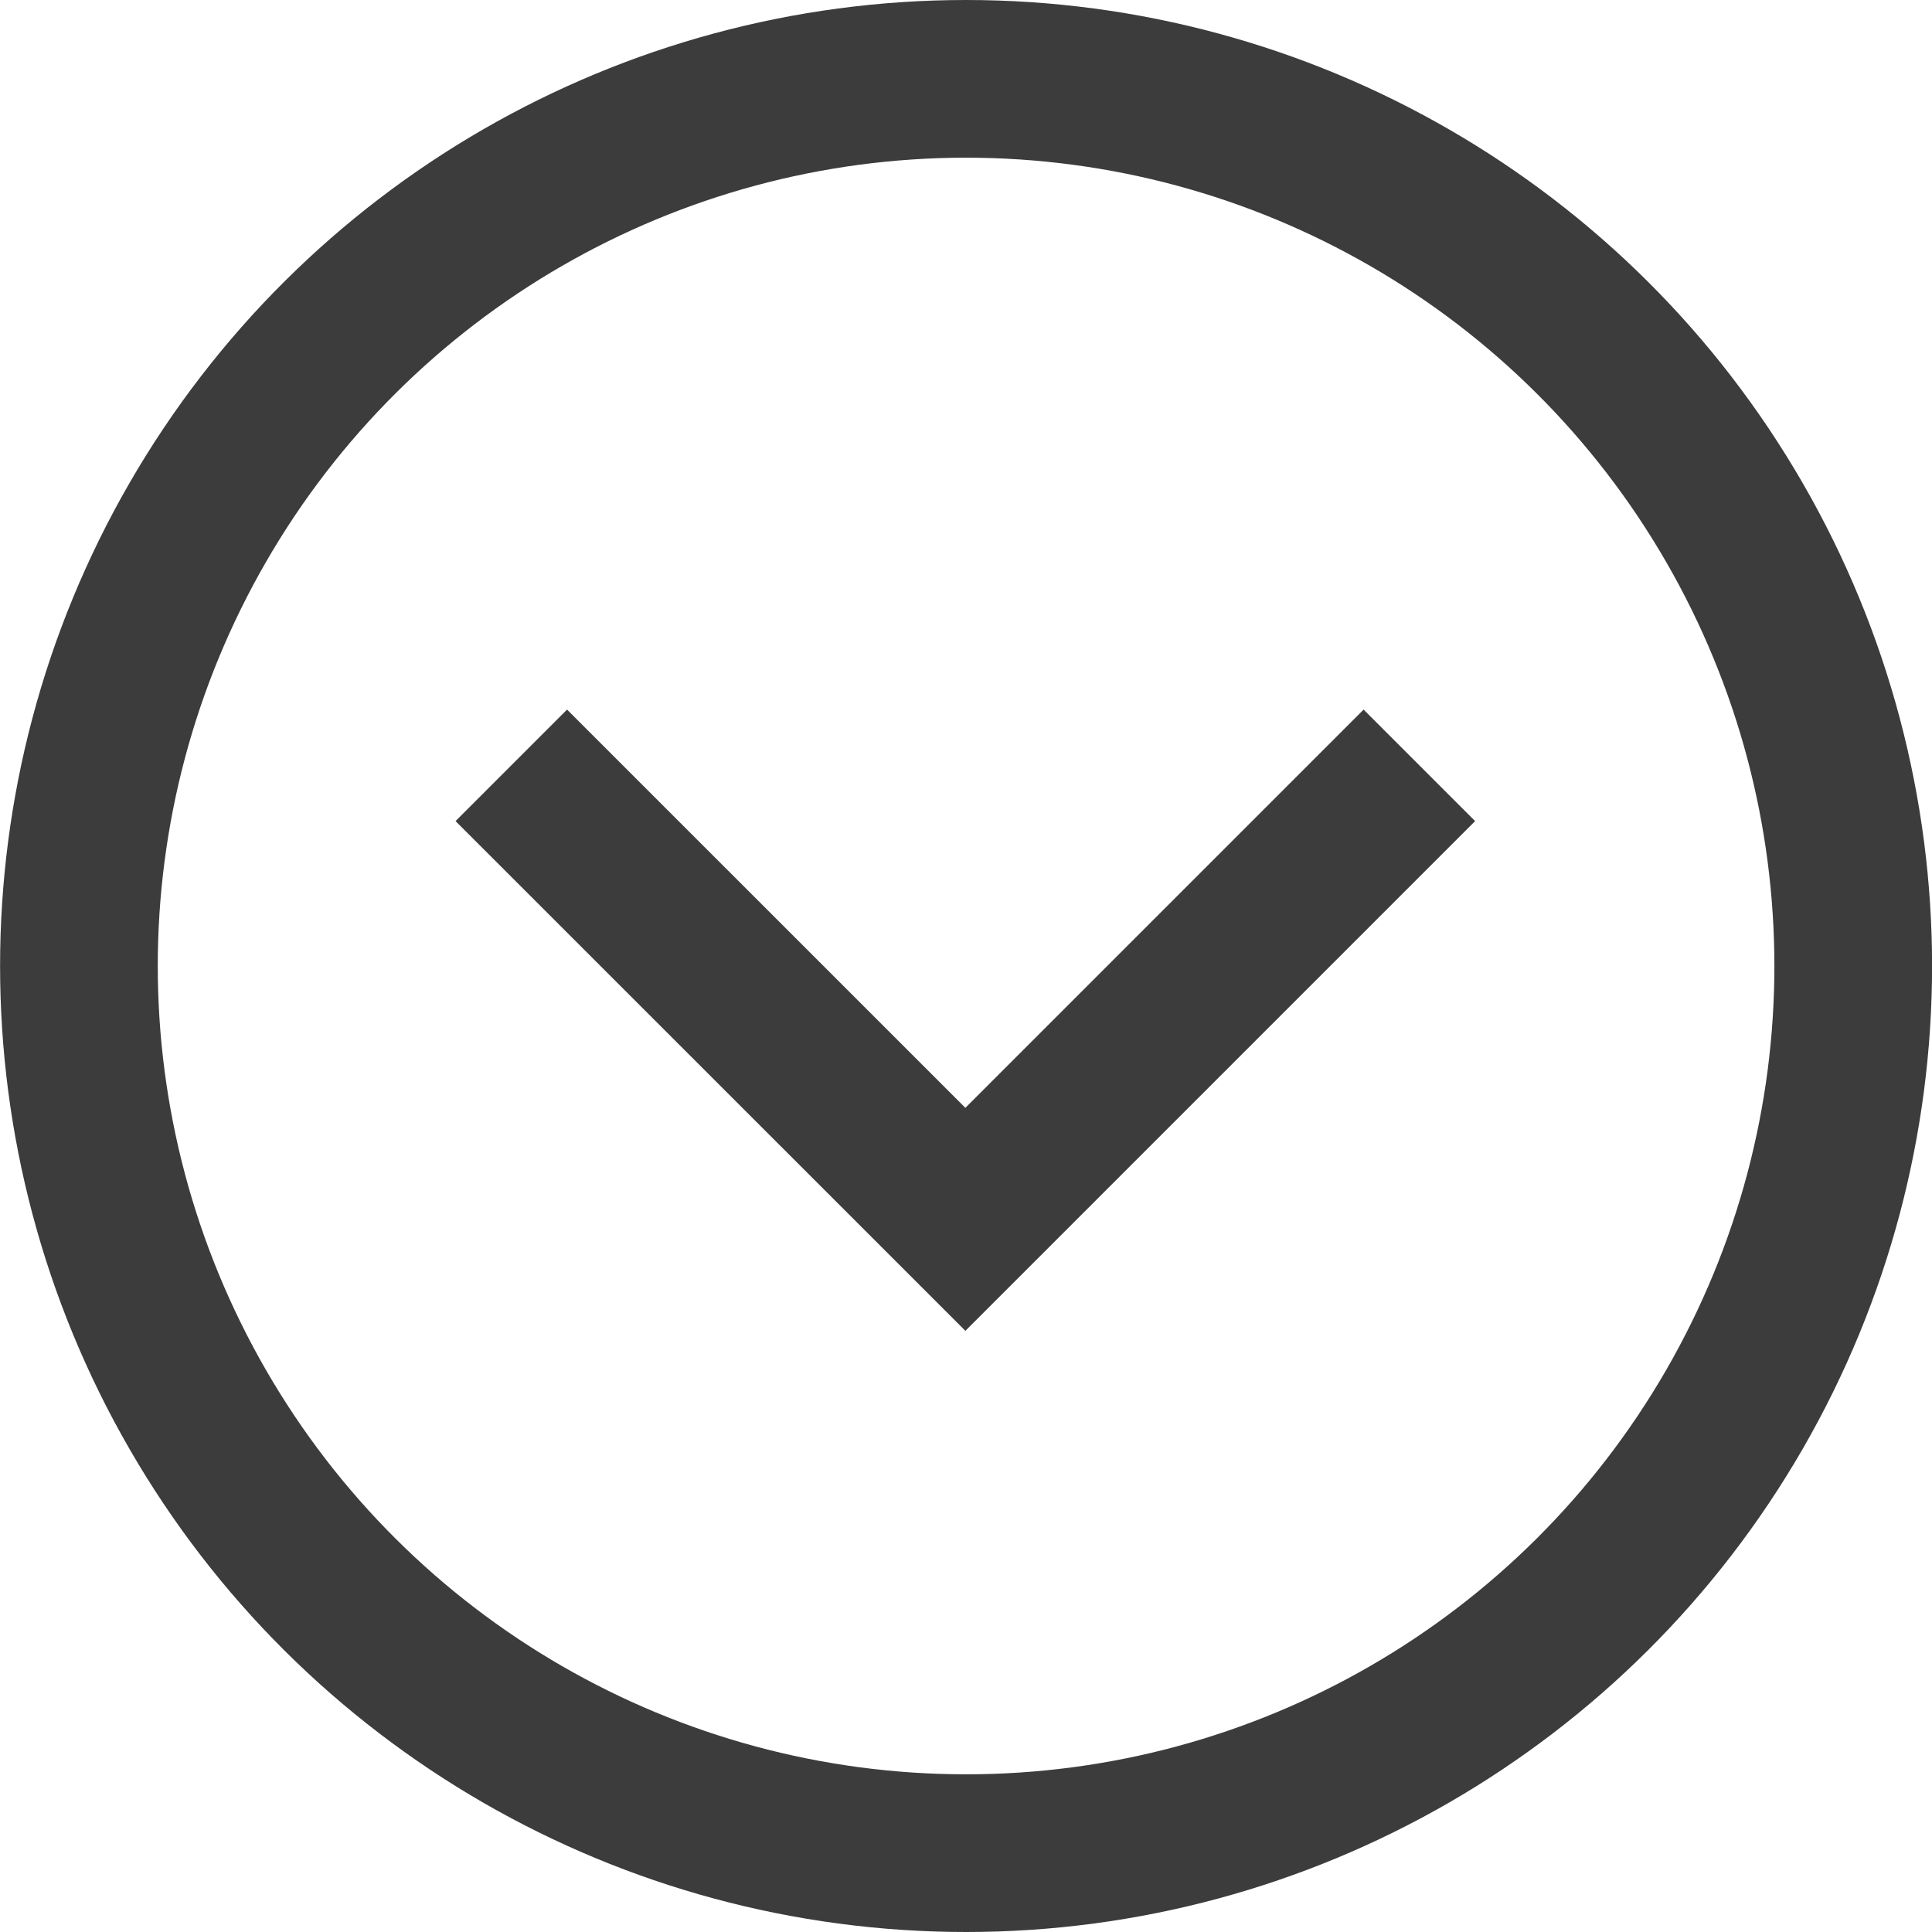
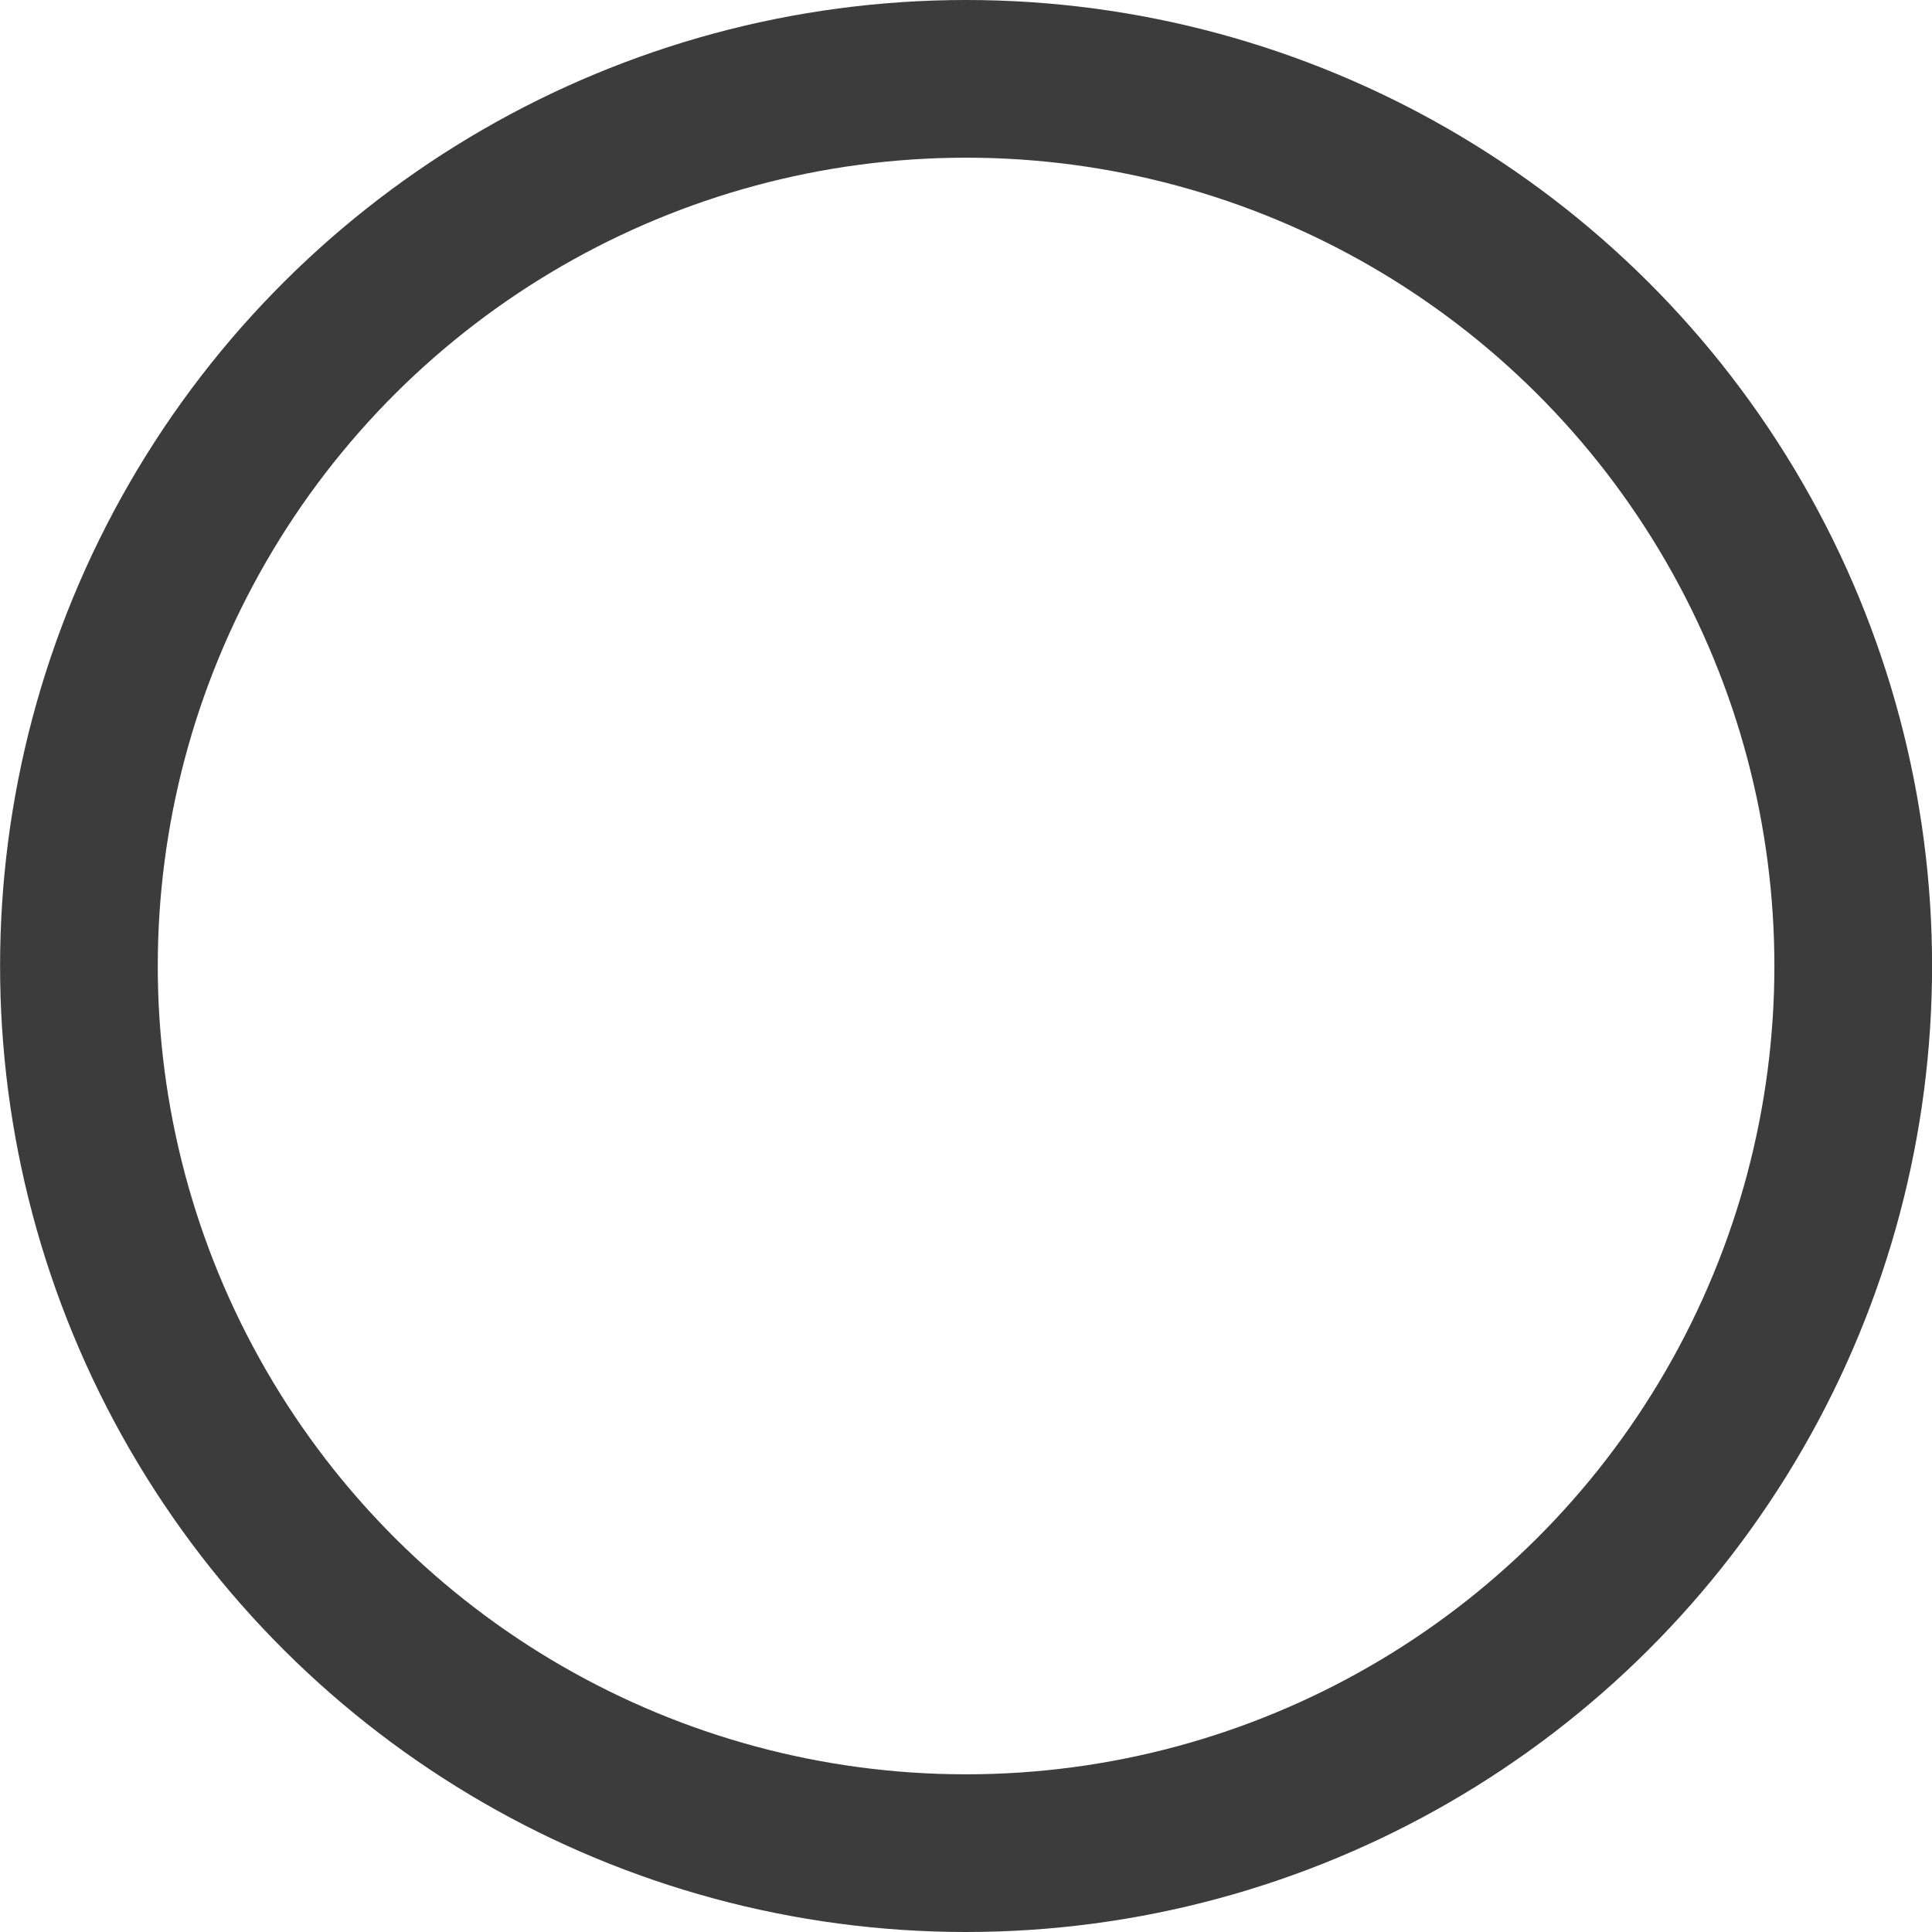
<svg xmlns="http://www.w3.org/2000/svg" width="24.504" height="24.504" viewBox="0 0 24.504 24.504">
  <g id="Group_285" data-name="Group 285" transform="translate(-1180 -2427.791)">
    <g id="Ellipse_1" data-name="Ellipse 1" transform="translate(1204.505 2427.791) rotate(90)" fill="none" stroke="#3c3c3c" stroke-width="2">
-       <circle cx="12.252" cy="12.252" r="12.252" stroke="none" />
      <circle cx="12.252" cy="12.252" r="11.252" fill="none" />
    </g>
-     <path id="Path_1" data-name="Path 1" d="M0,0,5.758,5.758,0,11.517" transform="translate(1198.002 2437.498) rotate(90)" fill="none" stroke="#3c3c3c" stroke-miterlimit="10" stroke-width="2" />
  </g>
</svg>